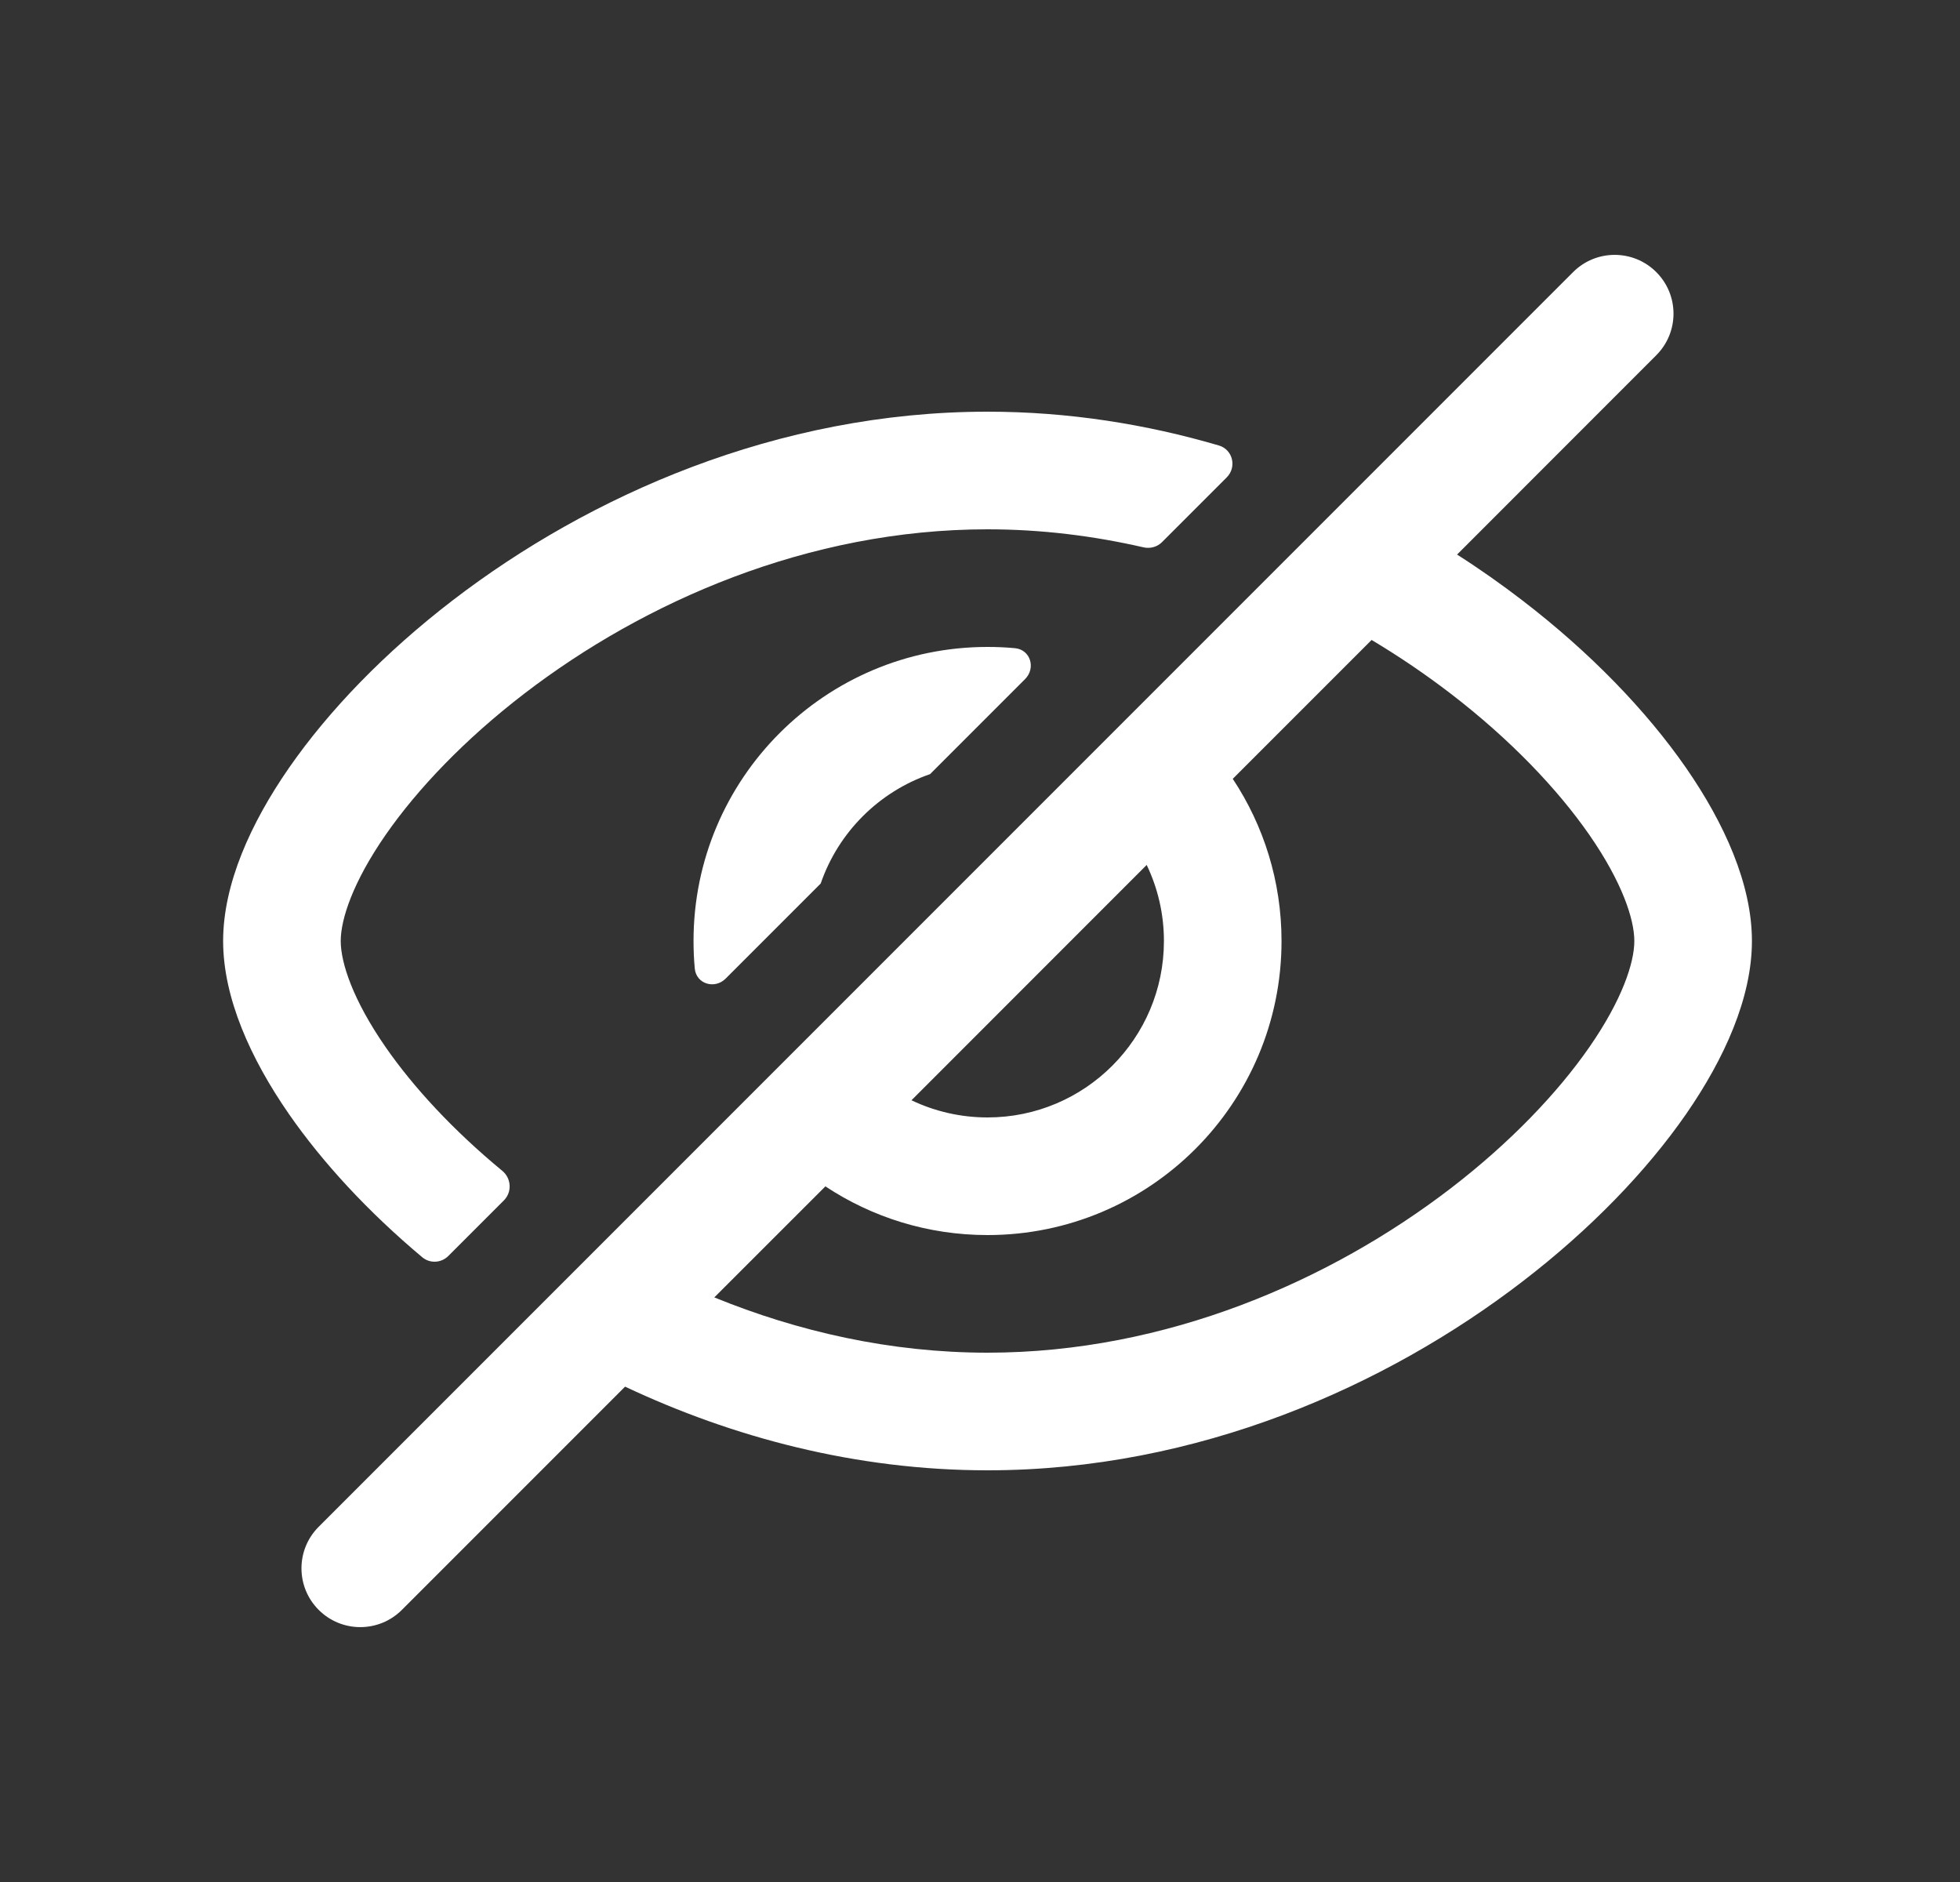
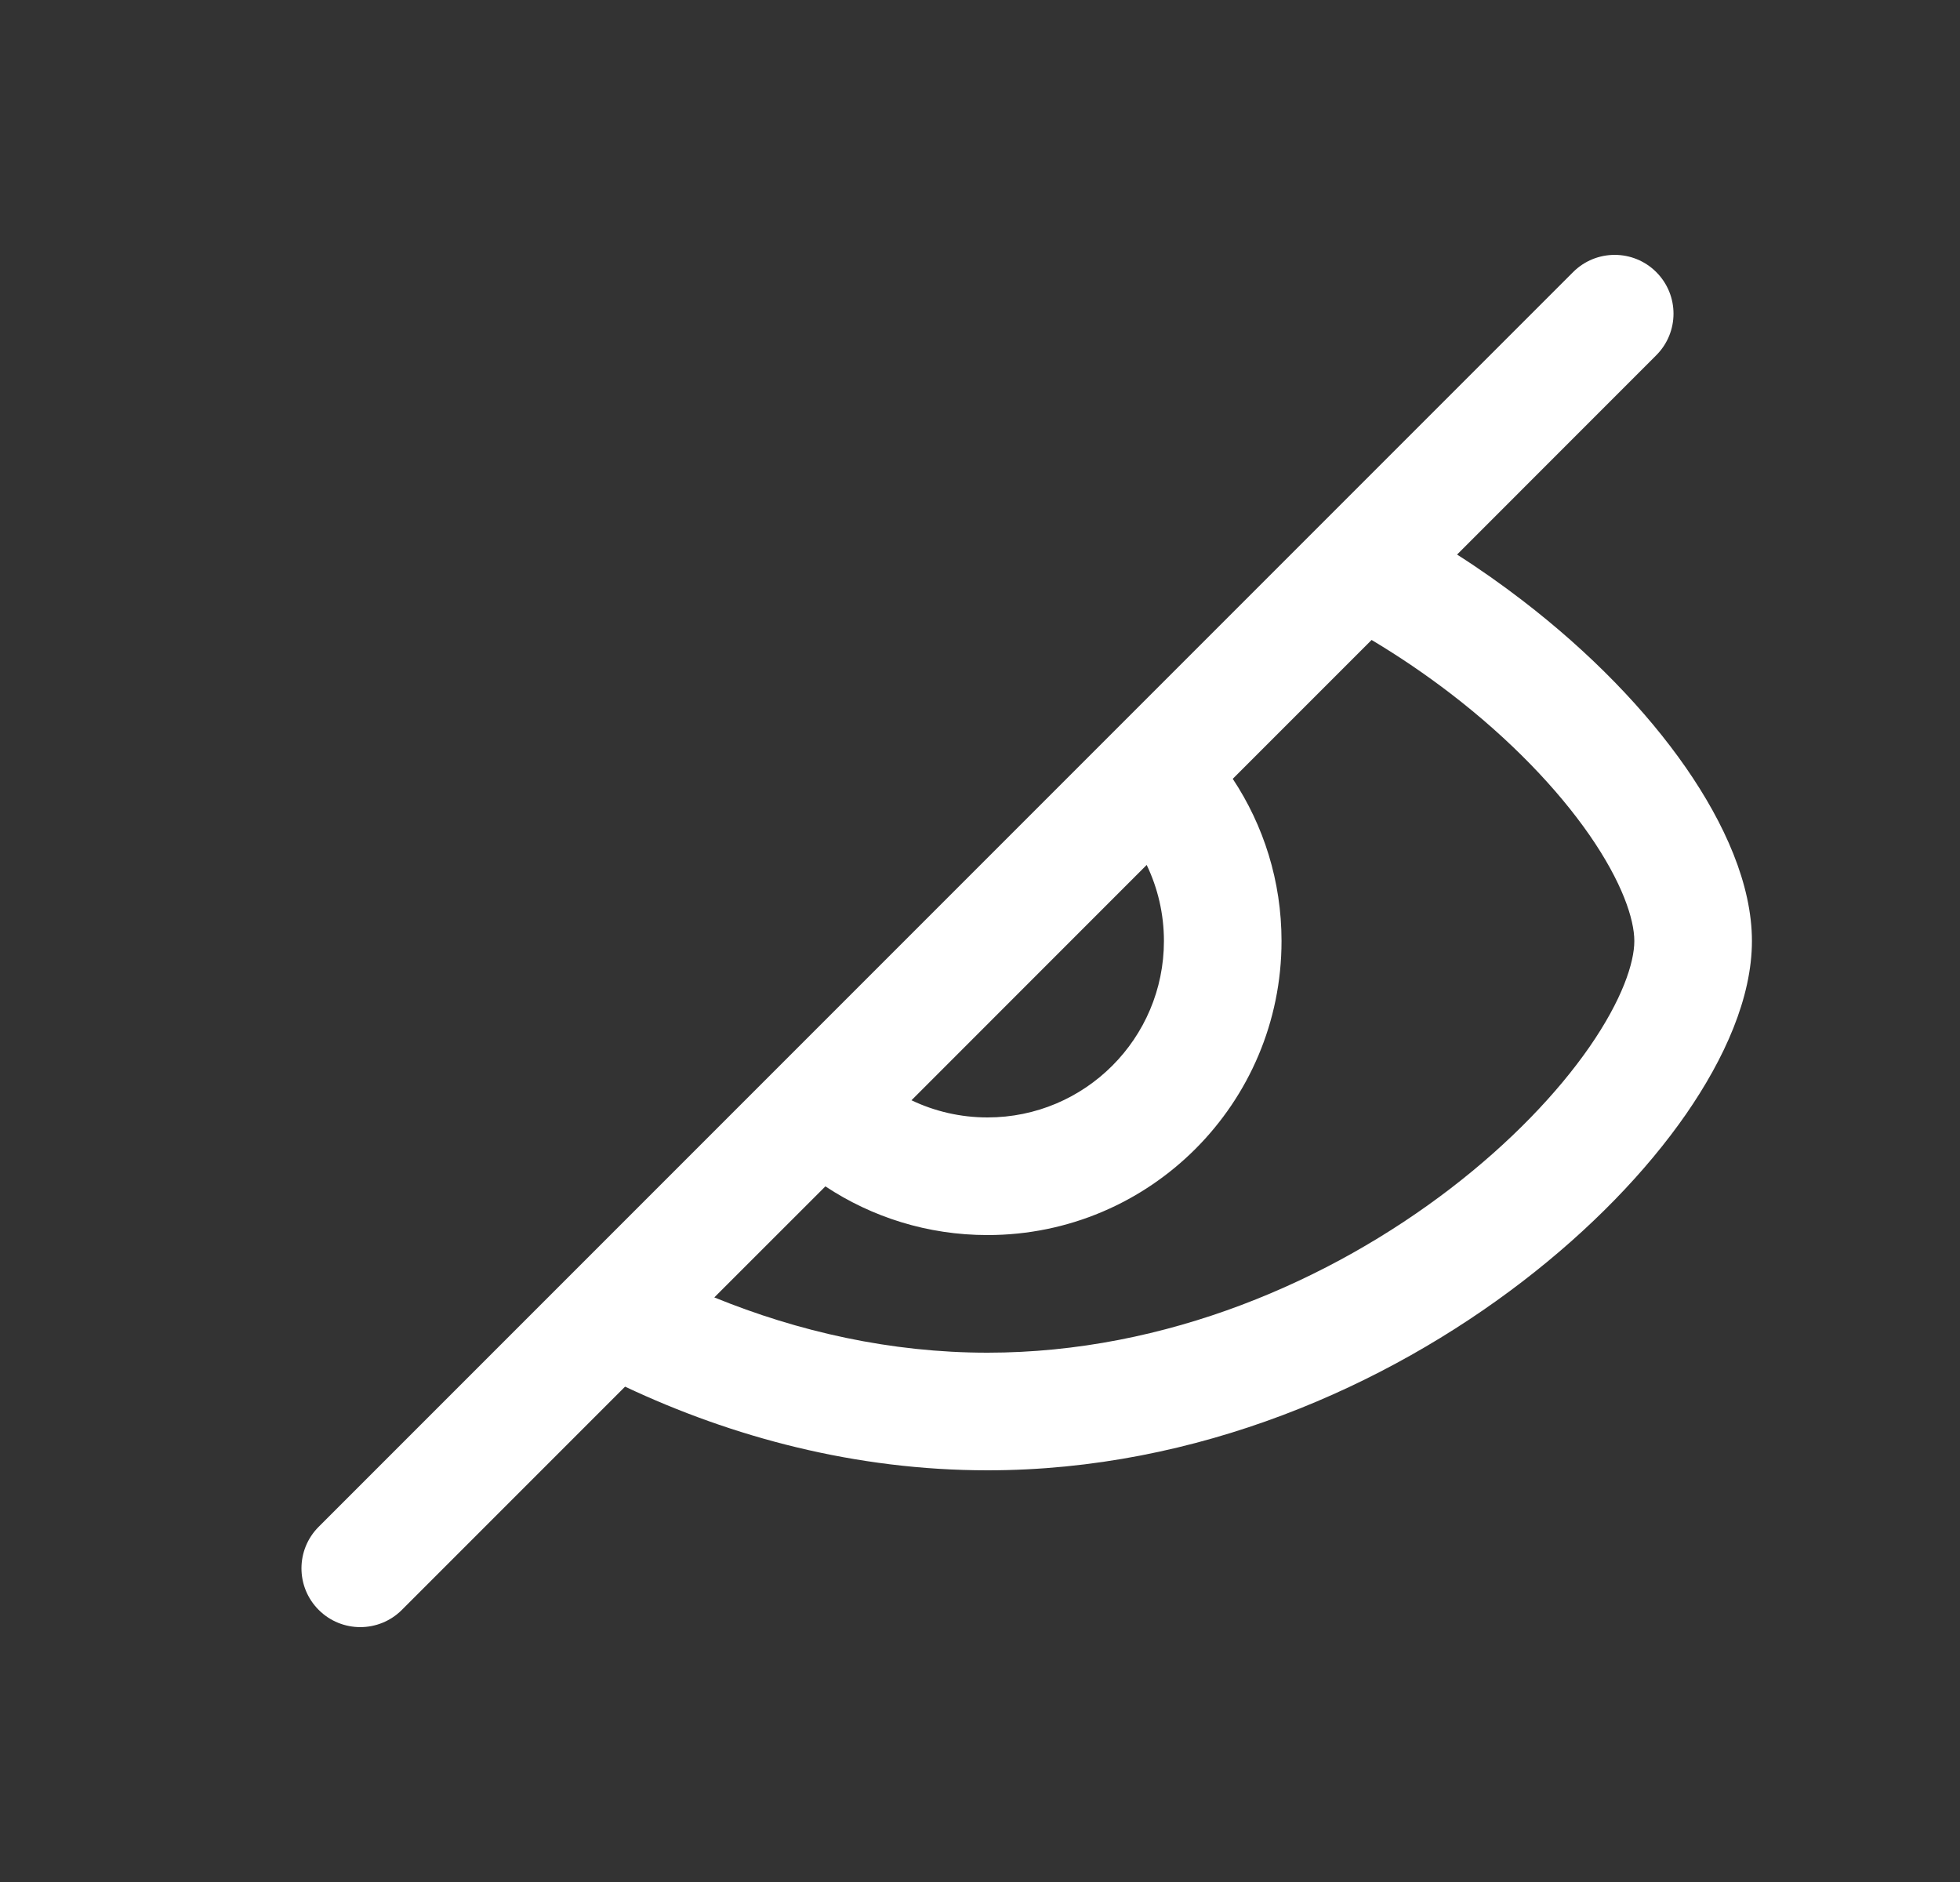
<svg xmlns="http://www.w3.org/2000/svg" width="25" height="24" viewBox="0 0 25 24" fill="none">
  <rect x="0" y="0" width="25" height="24" fill="#333333" stroke="none" />
  <path fill-rule="evenodd" clip-rule="evenodd" d="M21.126 4.53C21.419 4.237 21.419 3.763 21.126 3.47C20.833 3.177 20.358 3.177 20.065 3.47L4.065 19.47C3.772 19.763 3.772 20.237 4.065 20.53C4.358 20.823 4.833 20.823 5.126 20.53L7.973 17.683C9.339 18.327 10.913 18.75 12.596 18.75C15.28 18.75 17.686 17.673 19.416 16.345C20.283 15.68 20.999 14.938 21.505 14.209C21.996 13.5 22.346 12.723 22.346 12C22.346 11.277 21.996 10.5 21.505 9.791C20.999 9.062 20.283 8.32 19.416 7.655C19.154 7.454 18.877 7.258 18.585 7.072L21.126 4.53ZM17.495 8.161L15.724 9.932C16.117 10.525 16.346 11.236 16.346 12C16.346 14.071 14.667 15.75 12.596 15.75C11.831 15.75 11.12 15.521 10.528 15.129L9.111 16.545C10.177 16.98 11.358 17.25 12.596 17.25C14.882 17.25 16.976 16.327 18.503 15.155C19.265 14.57 19.867 13.937 20.272 13.354C20.691 12.75 20.846 12.277 20.846 12C20.846 11.723 20.691 11.25 20.272 10.646C19.867 10.063 19.265 9.43 18.503 8.845C18.19 8.605 17.853 8.375 17.495 8.161ZM11.626 14.031C11.919 14.171 12.248 14.25 12.596 14.25C13.838 14.25 14.846 13.243 14.846 12C14.846 11.653 14.767 11.324 14.626 11.03L11.626 14.031Z" fill="white" />
-   <path d="M12.596 5.25C13.628 5.25 14.619 5.409 15.547 5.681C15.725 5.733 15.778 5.957 15.647 6.088L14.822 6.913C14.761 6.975 14.671 6.999 14.586 6.98C13.946 6.833 13.28 6.75 12.596 6.75C10.309 6.75 8.215 7.673 6.688 8.845C5.926 9.43 5.324 10.063 4.919 10.646C4.5 11.25 4.346 11.723 4.346 12C4.346 12.277 4.5 12.75 4.919 13.354C5.273 13.864 5.777 14.411 6.407 14.931C6.522 15.026 6.534 15.201 6.427 15.308L5.718 16.017C5.628 16.107 5.484 16.115 5.386 16.033C4.693 15.452 4.115 14.825 3.687 14.209C3.195 13.5 2.846 12.723 2.846 12C2.846 11.277 3.195 10.5 3.687 9.791C4.193 9.062 4.908 8.32 5.775 7.655C7.505 6.327 9.912 5.25 12.596 5.25Z" fill="white" />
-   <path d="M12.596 8.25C12.714 8.25 12.831 8.255 12.947 8.266C13.144 8.285 13.215 8.52 13.075 8.66L11.863 9.872C11.21 10.097 10.693 10.614 10.468 11.267L9.255 12.48C9.116 12.619 8.88 12.548 8.862 12.351C8.851 12.236 8.846 12.118 8.846 12C8.846 9.929 10.525 8.25 12.596 8.25Z" fill="white" />
</svg>